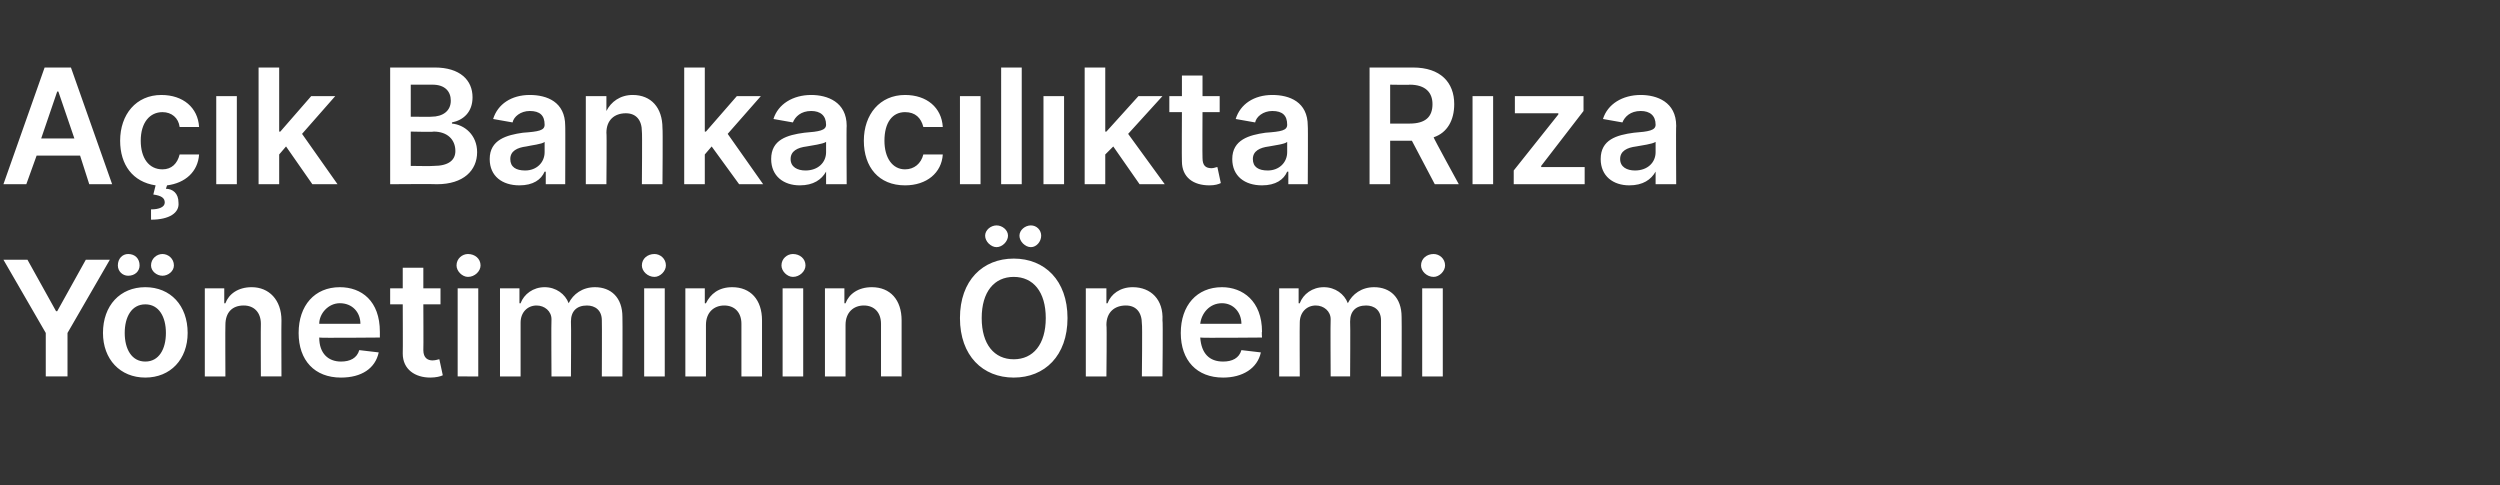
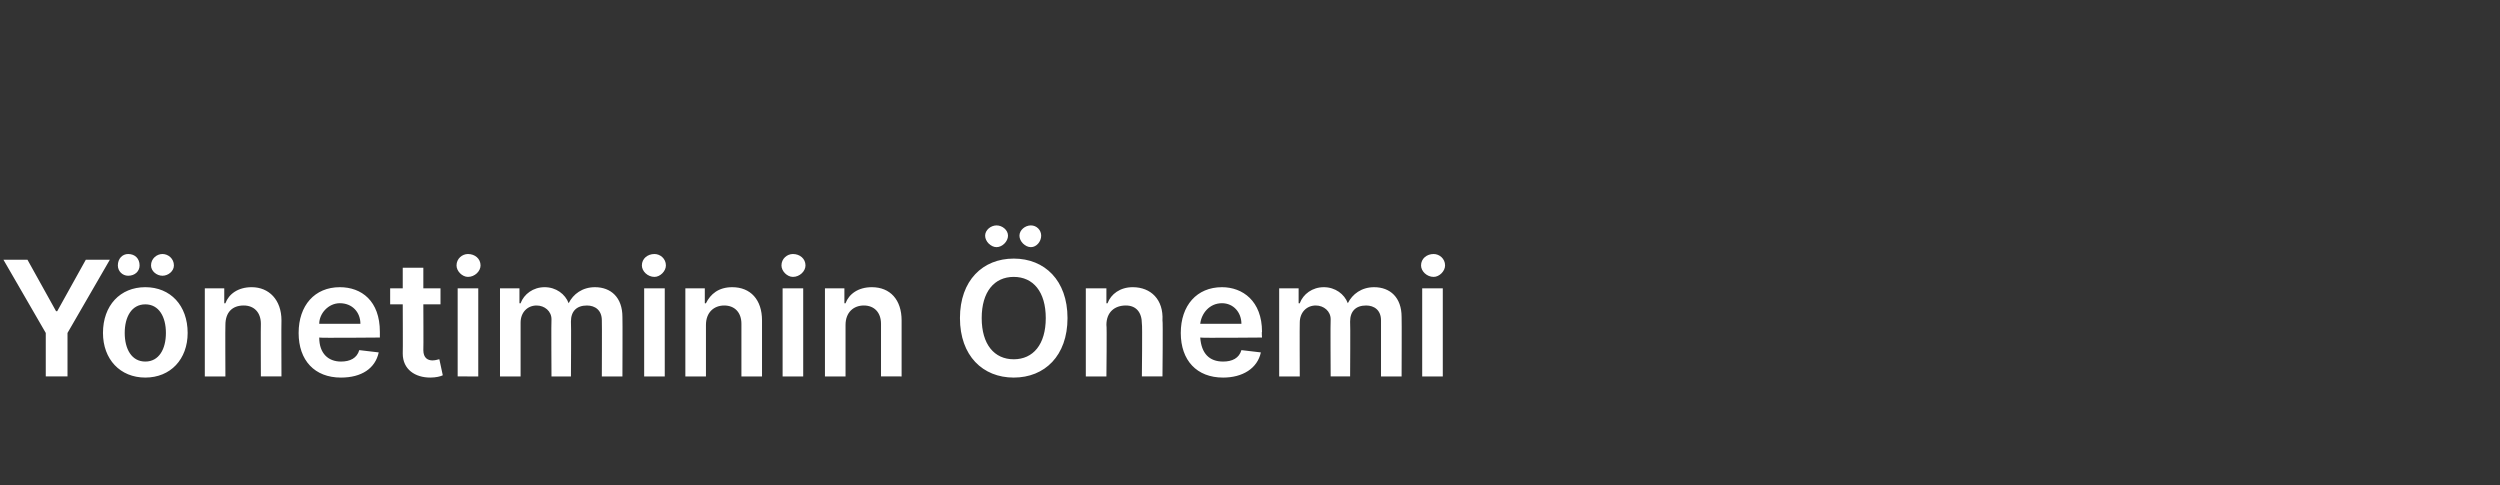
<svg xmlns="http://www.w3.org/2000/svg" version="1.1" width="218.5px" height="42.4px" viewBox="0 -4 218.5 42.4" style="top:-4px">
  <rect x="0" y="-4" width="218.5" height="42.4" fill="#333333" stroke="none" />
  <desc>A k Bankac l kta R za Y netiminin nemi</desc>
  <defs />
  <g id="Polygon125670">
-     <path d="m2.4 18.7l2.5 4.5h.1l2.5-4.5h2.1l-3.7 6.4v3.8H4v-3.8L.3 18.7h2.1zM9 25.1c0-2.4 1.5-4 3.7-4c2.2 0 3.7 1.6 3.7 4c0 2.3-1.5 3.9-3.7 3.9c-2.2 0-3.7-1.6-3.7-3.9zm5.5 0c0-1.4-.6-2.5-1.8-2.5c-1.2 0-1.8 1.1-1.8 2.5c0 1.4.6 2.5 1.8 2.5c1.2 0 1.8-1.1 1.8-2.5zm-4.2-5.9c0-.6.4-1 .9-1c.6 0 1 .4 1 1c0 .5-.4.9-1 .9c-.5 0-.9-.4-.9-.9zm2.9 0c0-.6.5-1 1-1c.5 0 1 .4 1 1c0 .5-.5.9-1 .9c-.5 0-1-.4-1-.9zm6.5 9.7h-1.8v-7.7h1.7v1.3s.09.03.1 0c.3-.8 1.1-1.4 2.3-1.4c1.5 0 2.6 1.1 2.6 2.9c-.02.01 0 4.9 0 4.9h-1.8s-.02-4.61 0-4.6c0-1-.6-1.6-1.5-1.6c-1 0-1.6.6-1.6 1.7c-.02 0 0 4.5 0 4.5zm6.4-3.8c0-2.4 1.4-4 3.6-4c1.9 0 3.5 1.2 3.5 3.9v.5s-5.32.05-5.3 0c0 1.4.8 2.1 1.9 2.1c.8 0 1.4-.3 1.6-1l1.7.2c-.3 1.4-1.5 2.2-3.3 2.2c-2.3 0-3.7-1.5-3.7-3.9zm5.4-.8c0-1-.7-1.8-1.8-1.8c-1 0-1.8.9-1.8 1.8h3.6zm7-1.7H37s.02 3.97 0 4c0 .7.4.9.8.9c.3 0 .5-.1.6-.1l.3 1.4c-.2.1-.6.2-1.1.2c-1.3 0-2.4-.7-2.4-2.1c.02-.03 0-4.3 0-4.3h-1.1v-1.4h1.1v-1.8h1.8v1.8h1.5v1.4zm1.5-1.4h1.8v7.7H40v-7.7zm-.1-2c0-.6.5-1 1-1c.6 0 1.1.4 1.1 1c0 .5-.5 1-1.1 1c-.5 0-1-.5-1-1zm3.8 2h1.7v1.3s.1.03.1 0c.3-.8 1.1-1.4 2.1-1.4c1 0 1.8.6 2.1 1.4c.4-.8 1.2-1.4 2.3-1.4c1.4 0 2.4.9 2.4 2.6c.02.05 0 5.2 0 5.2h-1.8s.02-4.88 0-4.9c0-.9-.6-1.3-1.3-1.3c-.9 0-1.4.5-1.4 1.4c.03.01 0 4.8 0 4.8h-1.7s-.03-4.95 0-5c0-.7-.6-1.2-1.3-1.2c-.8 0-1.4.6-1.4 1.5v4.7h-1.8v-7.7zm12.6 0h1.8v7.7h-1.8v-7.7zm-.2-2c0-.6.5-1 1.1-1c.5 0 1 .4 1 1c0 .5-.5 1-1 1c-.6 0-1.1-.5-1.1-1zm5.6 9.7h-1.8v-7.7h1.7v1.3s.11.03.1 0c.4-.8 1.1-1.4 2.3-1.4c1.6 0 2.6 1.1 2.6 2.9v4.9h-1.8v-4.6c0-1-.6-1.6-1.5-1.6c-.9 0-1.6.6-1.6 1.7v4.5zm6.7-7.7h1.8v7.7h-1.8v-7.7zm-.1-2c0-.6.5-1 1-1c.6 0 1.1.4 1.1 1c0 .5-.5 1-1.1 1c-.5 0-1-.5-1-1zm5.6 9.7h-1.8v-7.7h1.7v1.3s.1.03.1 0c.3-.8 1.1-1.4 2.3-1.4c1.6 0 2.6 1.1 2.6 2.9v4.9H77v-4.6c0-1-.6-1.6-1.5-1.6c-.9 0-1.6.6-1.6 1.7v4.5zm14.7.1c-2.7 0-4.7-1.9-4.7-5.2c0-3.3 2-5.2 4.7-5.2c2.7 0 4.7 1.9 4.7 5.2c0 3.3-2 5.2-4.7 5.2zm0-8.8c-1.7 0-2.8 1.3-2.8 3.6c0 2.3 1.1 3.6 2.8 3.6c1.7 0 2.8-1.3 2.8-3.6c0-2.3-1.1-3.6-2.8-3.6zm-2.5-3.6c0-.5.5-.9 1-.9c.5 0 1 .4 1 .9c0 .5-.5 1-1 1c-.5 0-1-.5-1-1zm3 0c0-.5.5-.9 1-.9c.5 0 .9.4.9.9c0 .5-.4 1-.9 1c-.5 0-1-.5-1-1zm7.6 12.3h-1.8v-7.7h1.8v1.3s.06.03.1 0c.3-.8 1.1-1.4 2.2-1.4c1.6 0 2.7 1.1 2.6 2.9c.05.01 0 4.9 0 4.9h-1.8s.05-4.61 0-4.6c0-1-.5-1.6-1.4-1.6c-1 0-1.7.6-1.7 1.7c.05 0 0 4.5 0 4.5zm6.5-3.8c0-2.4 1.4-4 3.6-4c1.8 0 3.5 1.2 3.5 3.9c-.04-.01 0 .5 0 .5c0 0-5.36.05-5.4 0c.1 1.4.8 2.1 2 2.1c.8 0 1.4-.3 1.6-1l1.7.2c-.3 1.4-1.6 2.2-3.3 2.2c-2.3 0-3.7-1.5-3.7-3.9zm5.3-.8c0-1-.7-1.8-1.7-1.8c-1.1 0-1.8.9-1.9 1.8h3.6zm3.3-3.1h1.7v1.3s.09.03.1 0c.3-.8 1.1-1.4 2.1-1.4c1 0 1.8.6 2.1 1.4c.4-.8 1.2-1.4 2.3-1.4c1.4 0 2.4.9 2.4 2.6c.02.05 0 5.2 0 5.2h-1.8V24c0-.9-.6-1.3-1.3-1.3c-.9 0-1.4.5-1.4 1.4c.03.01 0 4.8 0 4.8h-1.7s-.03-4.95 0-5c0-.7-.6-1.2-1.3-1.2c-.8 0-1.4.6-1.4 1.5c-.02.03 0 4.7 0 4.7h-1.8v-7.7zm12.5 0h1.8v7.7h-1.8v-7.7zm-.1-2c0-.6.5-1 1.1-1c.5 0 1 .4 1 1c0 .5-.5 1-1 1c-.6 0-1.1-.5-1.1-1z" stroke="none" fill="#fff" />
+     <path d="m2.4 18.7l2.5 4.5h.1l2.5-4.5h2.1l-3.7 6.4v3.8H4v-3.8L.3 18.7h2.1zM9 25.1c0-2.4 1.5-4 3.7-4c2.2 0 3.7 1.6 3.7 4c0 2.3-1.5 3.9-3.7 3.9c-2.2 0-3.7-1.6-3.7-3.9zm5.5 0c0-1.4-.6-2.5-1.8-2.5c-1.2 0-1.8 1.1-1.8 2.5c0 1.4.6 2.5 1.8 2.5c1.2 0 1.8-1.1 1.8-2.5zm-4.2-5.9c0-.6.4-1 .9-1c.6 0 1 .4 1 1c0 .5-.4.9-1 .9c-.5 0-.9-.4-.9-.9zm2.9 0c0-.6.5-1 1-1c.5 0 1 .4 1 1c0 .5-.5.9-1 .9c-.5 0-1-.4-1-.9zm6.5 9.7h-1.8v-7.7h1.7v1.3s.09.03.1 0c.3-.8 1.1-1.4 2.3-1.4c1.5 0 2.6 1.1 2.6 2.9c-.02.01 0 4.9 0 4.9h-1.8s-.02-4.61 0-4.6c0-1-.6-1.6-1.5-1.6c-1 0-1.6.6-1.6 1.7c-.02 0 0 4.5 0 4.5zm6.4-3.8c0-2.4 1.4-4 3.6-4c1.9 0 3.5 1.2 3.5 3.9v.5s-5.32.05-5.3 0c0 1.4.8 2.1 1.9 2.1c.8 0 1.4-.3 1.6-1l1.7.2c-.3 1.4-1.5 2.2-3.3 2.2c-2.3 0-3.7-1.5-3.7-3.9zm5.4-.8c0-1-.7-1.8-1.8-1.8c-1 0-1.8.9-1.8 1.8h3.6zm7-1.7H37s.02 3.97 0 4c0 .7.4.9.8.9c.3 0 .5-.1.6-.1l.3 1.4c-.2.1-.6.2-1.1.2c-1.3 0-2.4-.7-2.4-2.1c.02-.03 0-4.3 0-4.3h-1.1v-1.4h1.1v-1.8h1.8v1.8h1.5v1.4zm1.5-1.4h1.8v7.7H40v-7.7zm-.1-2c0-.6.5-1 1-1c.6 0 1.1.4 1.1 1c0 .5-.5 1-1.1 1c-.5 0-1-.5-1-1m3.8 2h1.7v1.3s.1.03.1 0c.3-.8 1.1-1.4 2.1-1.4c1 0 1.8.6 2.1 1.4c.4-.8 1.2-1.4 2.3-1.4c1.4 0 2.4.9 2.4 2.6c.02.05 0 5.2 0 5.2h-1.8s.02-4.88 0-4.9c0-.9-.6-1.3-1.3-1.3c-.9 0-1.4.5-1.4 1.4c.03.01 0 4.8 0 4.8h-1.7s-.03-4.95 0-5c0-.7-.6-1.2-1.3-1.2c-.8 0-1.4.6-1.4 1.5v4.7h-1.8v-7.7zm12.6 0h1.8v7.7h-1.8v-7.7zm-.2-2c0-.6.5-1 1.1-1c.5 0 1 .4 1 1c0 .5-.5 1-1 1c-.6 0-1.1-.5-1.1-1zm5.6 9.7h-1.8v-7.7h1.7v1.3s.11.03.1 0c.4-.8 1.1-1.4 2.3-1.4c1.6 0 2.6 1.1 2.6 2.9v4.9h-1.8v-4.6c0-1-.6-1.6-1.5-1.6c-.9 0-1.6.6-1.6 1.7v4.5zm6.7-7.7h1.8v7.7h-1.8v-7.7zm-.1-2c0-.6.5-1 1-1c.6 0 1.1.4 1.1 1c0 .5-.5 1-1.1 1c-.5 0-1-.5-1-1zm5.6 9.7h-1.8v-7.7h1.7v1.3s.1.03.1 0c.3-.8 1.1-1.4 2.3-1.4c1.6 0 2.6 1.1 2.6 2.9v4.9H77v-4.6c0-1-.6-1.6-1.5-1.6c-.9 0-1.6.6-1.6 1.7v4.5zm14.7.1c-2.7 0-4.7-1.9-4.7-5.2c0-3.3 2-5.2 4.7-5.2c2.7 0 4.7 1.9 4.7 5.2c0 3.3-2 5.2-4.7 5.2zm0-8.8c-1.7 0-2.8 1.3-2.8 3.6c0 2.3 1.1 3.6 2.8 3.6c1.7 0 2.8-1.3 2.8-3.6c0-2.3-1.1-3.6-2.8-3.6zm-2.5-3.6c0-.5.5-.9 1-.9c.5 0 1 .4 1 .9c0 .5-.5 1-1 1c-.5 0-1-.5-1-1zm3 0c0-.5.5-.9 1-.9c.5 0 .9.4.9.9c0 .5-.4 1-.9 1c-.5 0-1-.5-1-1zm7.6 12.3h-1.8v-7.7h1.8v1.3s.06.03.1 0c.3-.8 1.1-1.4 2.2-1.4c1.6 0 2.7 1.1 2.6 2.9c.05.01 0 4.9 0 4.9h-1.8s.05-4.61 0-4.6c0-1-.5-1.6-1.4-1.6c-1 0-1.7.6-1.7 1.7c.05 0 0 4.5 0 4.5zm6.5-3.8c0-2.4 1.4-4 3.6-4c1.8 0 3.5 1.2 3.5 3.9c-.04-.01 0 .5 0 .5c0 0-5.36.05-5.4 0c.1 1.4.8 2.1 2 2.1c.8 0 1.4-.3 1.6-1l1.7.2c-.3 1.4-1.6 2.2-3.3 2.2c-2.3 0-3.7-1.5-3.7-3.9zm5.3-.8c0-1-.7-1.8-1.7-1.8c-1.1 0-1.8.9-1.9 1.8h3.6zm3.3-3.1h1.7v1.3s.09.03.1 0c.3-.8 1.1-1.4 2.1-1.4c1 0 1.8.6 2.1 1.4c.4-.8 1.2-1.4 2.3-1.4c1.4 0 2.4.9 2.4 2.6c.02.05 0 5.2 0 5.2h-1.8V24c0-.9-.6-1.3-1.3-1.3c-.9 0-1.4.5-1.4 1.4c.03.01 0 4.8 0 4.8h-1.7s-.03-4.95 0-5c0-.7-.6-1.2-1.3-1.2c-.8 0-1.4.6-1.4 1.5c-.02.03 0 4.7 0 4.7h-1.8v-7.7zm12.5 0h1.8v7.7h-1.8v-7.7zm-.1-2c0-.6.5-1 1.1-1c.5 0 1 .4 1 1c0 .5-.5 1-1 1c-.6 0-1.1-.5-1.1-1z" stroke="none" fill="#fff" />
  </g>
  <g id="Polygon125669">
-     <path d="m.3 12.1L3.9 1.9h2.3l3.6 10.2h-2L7 9.6H3.2l-.9 2.5h-2zm6.2-4L5.1 4h-.1L3.6 8.1h2.9zm8 4.4c.6 0 1.1.4 1.1 1.2c.1.9-.8 1.5-2.4 1.5v-.9c.7 0 1.2-.2 1.2-.6c0-.4-.3-.6-1-.7l.2-.8c-2-.3-3.1-1.8-3.1-3.9c0-2.3 1.4-4 3.6-4c1.9 0 3.2 1.1 3.3 2.8h-1.7c-.1-.8-.7-1.3-1.5-1.3c-1.1 0-1.9.9-1.9 2.5c0 1.5.7 2.5 1.9 2.5c.8 0 1.3-.5 1.5-1.3h1.7c-.1 1.5-1.2 2.5-2.8 2.7l-.1.3zm4.4-8.1h1.8v7.7h-1.8V4.4zm3.7-2.5h1.8v5.6h.1l2.7-3.1h2.1l-2.9 3.3l3.1 4.4h-2.2L25 8.8l-.6.7v2.6h-1.8V1.9zm11.5 0h3.9c2.2 0 3.3 1.1 3.3 2.6c0 1.3-.8 2-1.8 2.2v.1c1.1.1 2.2 1 2.2 2.5c0 1.6-1.2 2.8-3.5 2.8c-.01-.03-4.1 0-4.1 0V1.9zm3.8 8.6c1.3 0 1.9-.5 1.9-1.3c0-1-.7-1.7-1.9-1.7c.05.05-2 0-2 0v3s2 .03 2 0zm-.2-4.3c1 0 1.7-.5 1.7-1.4c0-.8-.5-1.4-1.6-1.4h-1.9v2.8s1.84.02 1.8 0zm5.1 3.7c0-1.7 1.5-2.1 2.9-2.3c1.4-.1 1.9-.2 1.9-.7c0-.8-.4-1.2-1.3-1.2c-.8 0-1.4.5-1.5 1l-1.7-.3c.4-1.3 1.6-2.1 3.2-2.1c1.5 0 3.1.6 3.1 2.7c.02-.04 0 5.1 0 5.1h-1.7V11s-.07.02-.1 0c-.3.7-1 1.2-2.2 1.2c-1.5 0-2.6-.8-2.6-2.3zm4.8-.6v-.9c-.2.2-1.2.3-1.6.4c-.8.1-1.4.4-1.4 1.1c0 .7.5 1 1.3 1c1 0 1.7-.7 1.7-1.6zm5.4 2.8h-1.8V4.4h1.8v1.3s.05.03 0 0c.4-.8 1.2-1.4 2.3-1.4c1.6 0 2.6 1.1 2.6 2.9c.04.01 0 4.9 0 4.9h-1.8s.04-4.61 0-4.6c0-1-.5-1.6-1.4-1.6c-1 0-1.7.6-1.7 1.7c.04 0 0 4.5 0 4.5zm6.8-10.2h1.8v5.6h.1l2.7-3.1h2.1l-2.9 3.3l3.1 4.4h-2.1l-2.4-3.3l-.6.7v2.6h-1.8V1.9zm7.6 8c0-1.7 1.4-2.1 2.9-2.3c1.3-.1 1.9-.2 1.9-.7c0-.8-.5-1.2-1.3-1.2c-.9 0-1.4.5-1.6 1l-1.7-.3c.4-1.3 1.7-2.1 3.3-2.1c1.4 0 3.1.6 3.1 2.7c-.03-.04 0 5.1 0 5.1h-1.8V11s-.02.02 0 0c-.4.7-1.1 1.2-2.3 1.2c-1.4 0-2.5-.8-2.5-2.3zm4.8-.6v-.9c-.3.2-1.2.3-1.7.4c-.8.1-1.4.4-1.4 1.1c0 .7.6 1 1.3 1c1.1 0 1.8-.7 1.8-1.6zm3.3-1c0-2.3 1.4-4 3.6-4c1.9 0 3.2 1.1 3.3 2.8h-1.7c-.2-.8-.7-1.3-1.6-1.3c-1.1 0-1.8.9-1.8 2.5c0 1.5.7 2.5 1.8 2.5c.8 0 1.4-.5 1.6-1.3h1.7c-.1 1.6-1.4 2.7-3.3 2.7c-2.3 0-3.6-1.6-3.6-3.9zm8.4-3.9h1.8v7.7h-1.8V4.4zm5.4 7.7h-1.8V1.9h1.8v10.2zm1.9-7.7h1.8v7.7h-1.8V4.4zm3.6-2.5h1.8v5.6h.1l2.8-3.1h2.1l-3 3.3l3.2 4.4h-2.2l-2.3-3.3l-.7.7v2.6h-1.8V1.9zm11.8 3.9h-1.5s-.02 3.97 0 4c0 .7.3.9.8.9c.2 0 .4-.1.5-.1l.3 1.4c-.2.1-.5.2-1 .2c-1.4 0-2.4-.7-2.4-2.1c-.02-.03 0-4.3 0-4.3h-1.1V4.4h1.1V2.6h1.8v1.8h1.5v1.4zm1.1 4.1c0-1.7 1.5-2.1 2.9-2.3c1.4-.1 1.9-.2 1.9-.7c0-.8-.4-1.2-1.3-1.2c-.8 0-1.4.5-1.5 1l-1.7-.3c.4-1.3 1.6-2.1 3.2-2.1c1.5 0 3.1.6 3.1 2.7c.03-.04 0 5.1 0 5.1h-1.7V11s-.06.02-.1 0c-.3.7-1 1.2-2.2 1.2c-1.5 0-2.6-.8-2.6-2.3zm4.8-.6v-.9c-.2.2-1.1.3-1.6.4c-.8.1-1.4.4-1.4 1.1c0 .7.5 1 1.3 1c1 0 1.7-.7 1.7-1.6zm7.2-7.4h3.8c2.4 0 3.6 1.3 3.6 3.2c0 1.4-.6 2.5-1.8 2.9c-.03.03 2.2 4.1 2.2 4.1h-2.1l-2-3.8h-1.9v3.8h-1.8V1.9zm3.5 4.9c1.4 0 2-.6 2-1.7c0-1-.6-1.7-2-1.7c.03.03-1.7 0-1.7 0v3.4s1.74.01 1.7 0zm5.5-2.4h1.8v7.7h-1.8V4.4zm3.6 6.5l3.9-4.9v-.1h-3.8V4.4h6v1.3l-3.7 4.8v.1h3.8v1.5h-6.2v-1.2zm7.6-1c0-1.7 1.4-2.1 2.9-2.3c1.3-.1 1.9-.2 1.9-.7c0-.8-.5-1.2-1.3-1.2c-.9 0-1.4.5-1.6 1l-1.7-.3c.4-1.3 1.7-2.1 3.3-2.1c1.4 0 3.1.6 3.1 2.7c-.03-.04 0 5.1 0 5.1h-1.8V11s-.02.02 0 0c-.4.7-1.1 1.2-2.3 1.2c-1.4 0-2.5-.8-2.5-2.3zm4.8-.6v-.9c-.3.2-1.2.3-1.7.4c-.8.1-1.4.4-1.4 1.1c0 .7.6 1 1.3 1c1.1 0 1.8-.7 1.8-1.6z" stroke="none" fill="#fff" />
-   </g>
+     </g>
</svg>